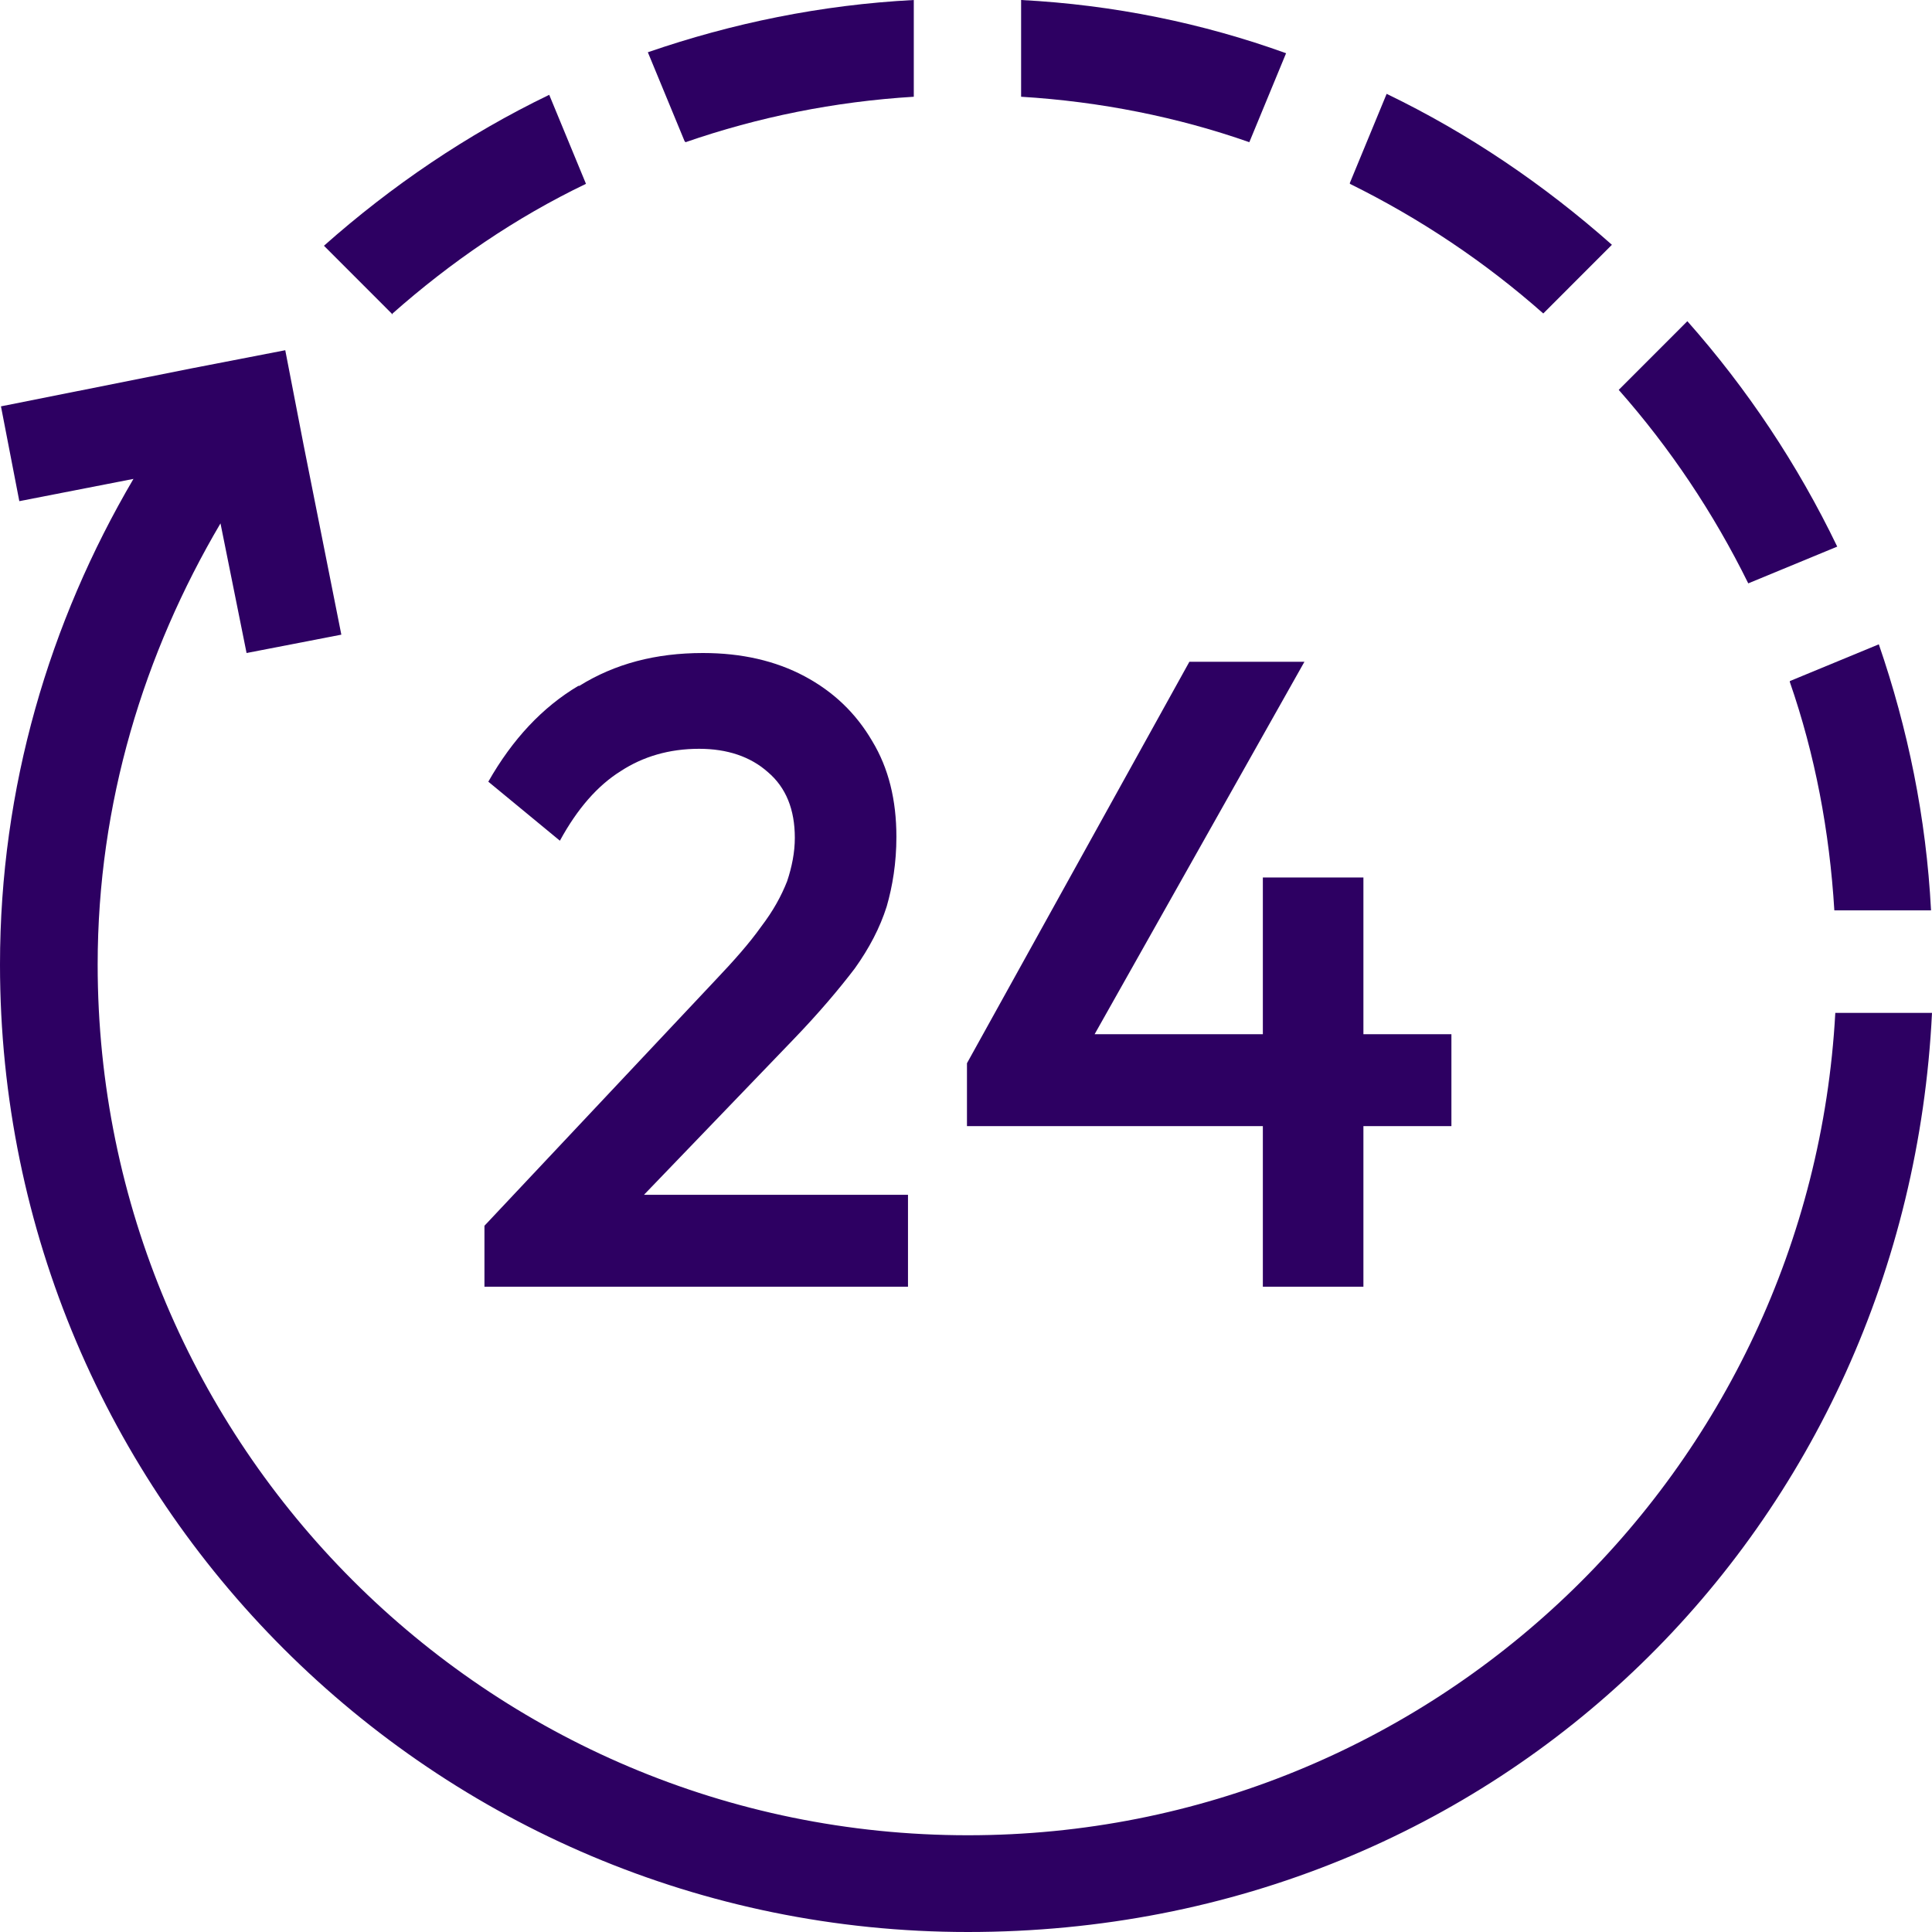
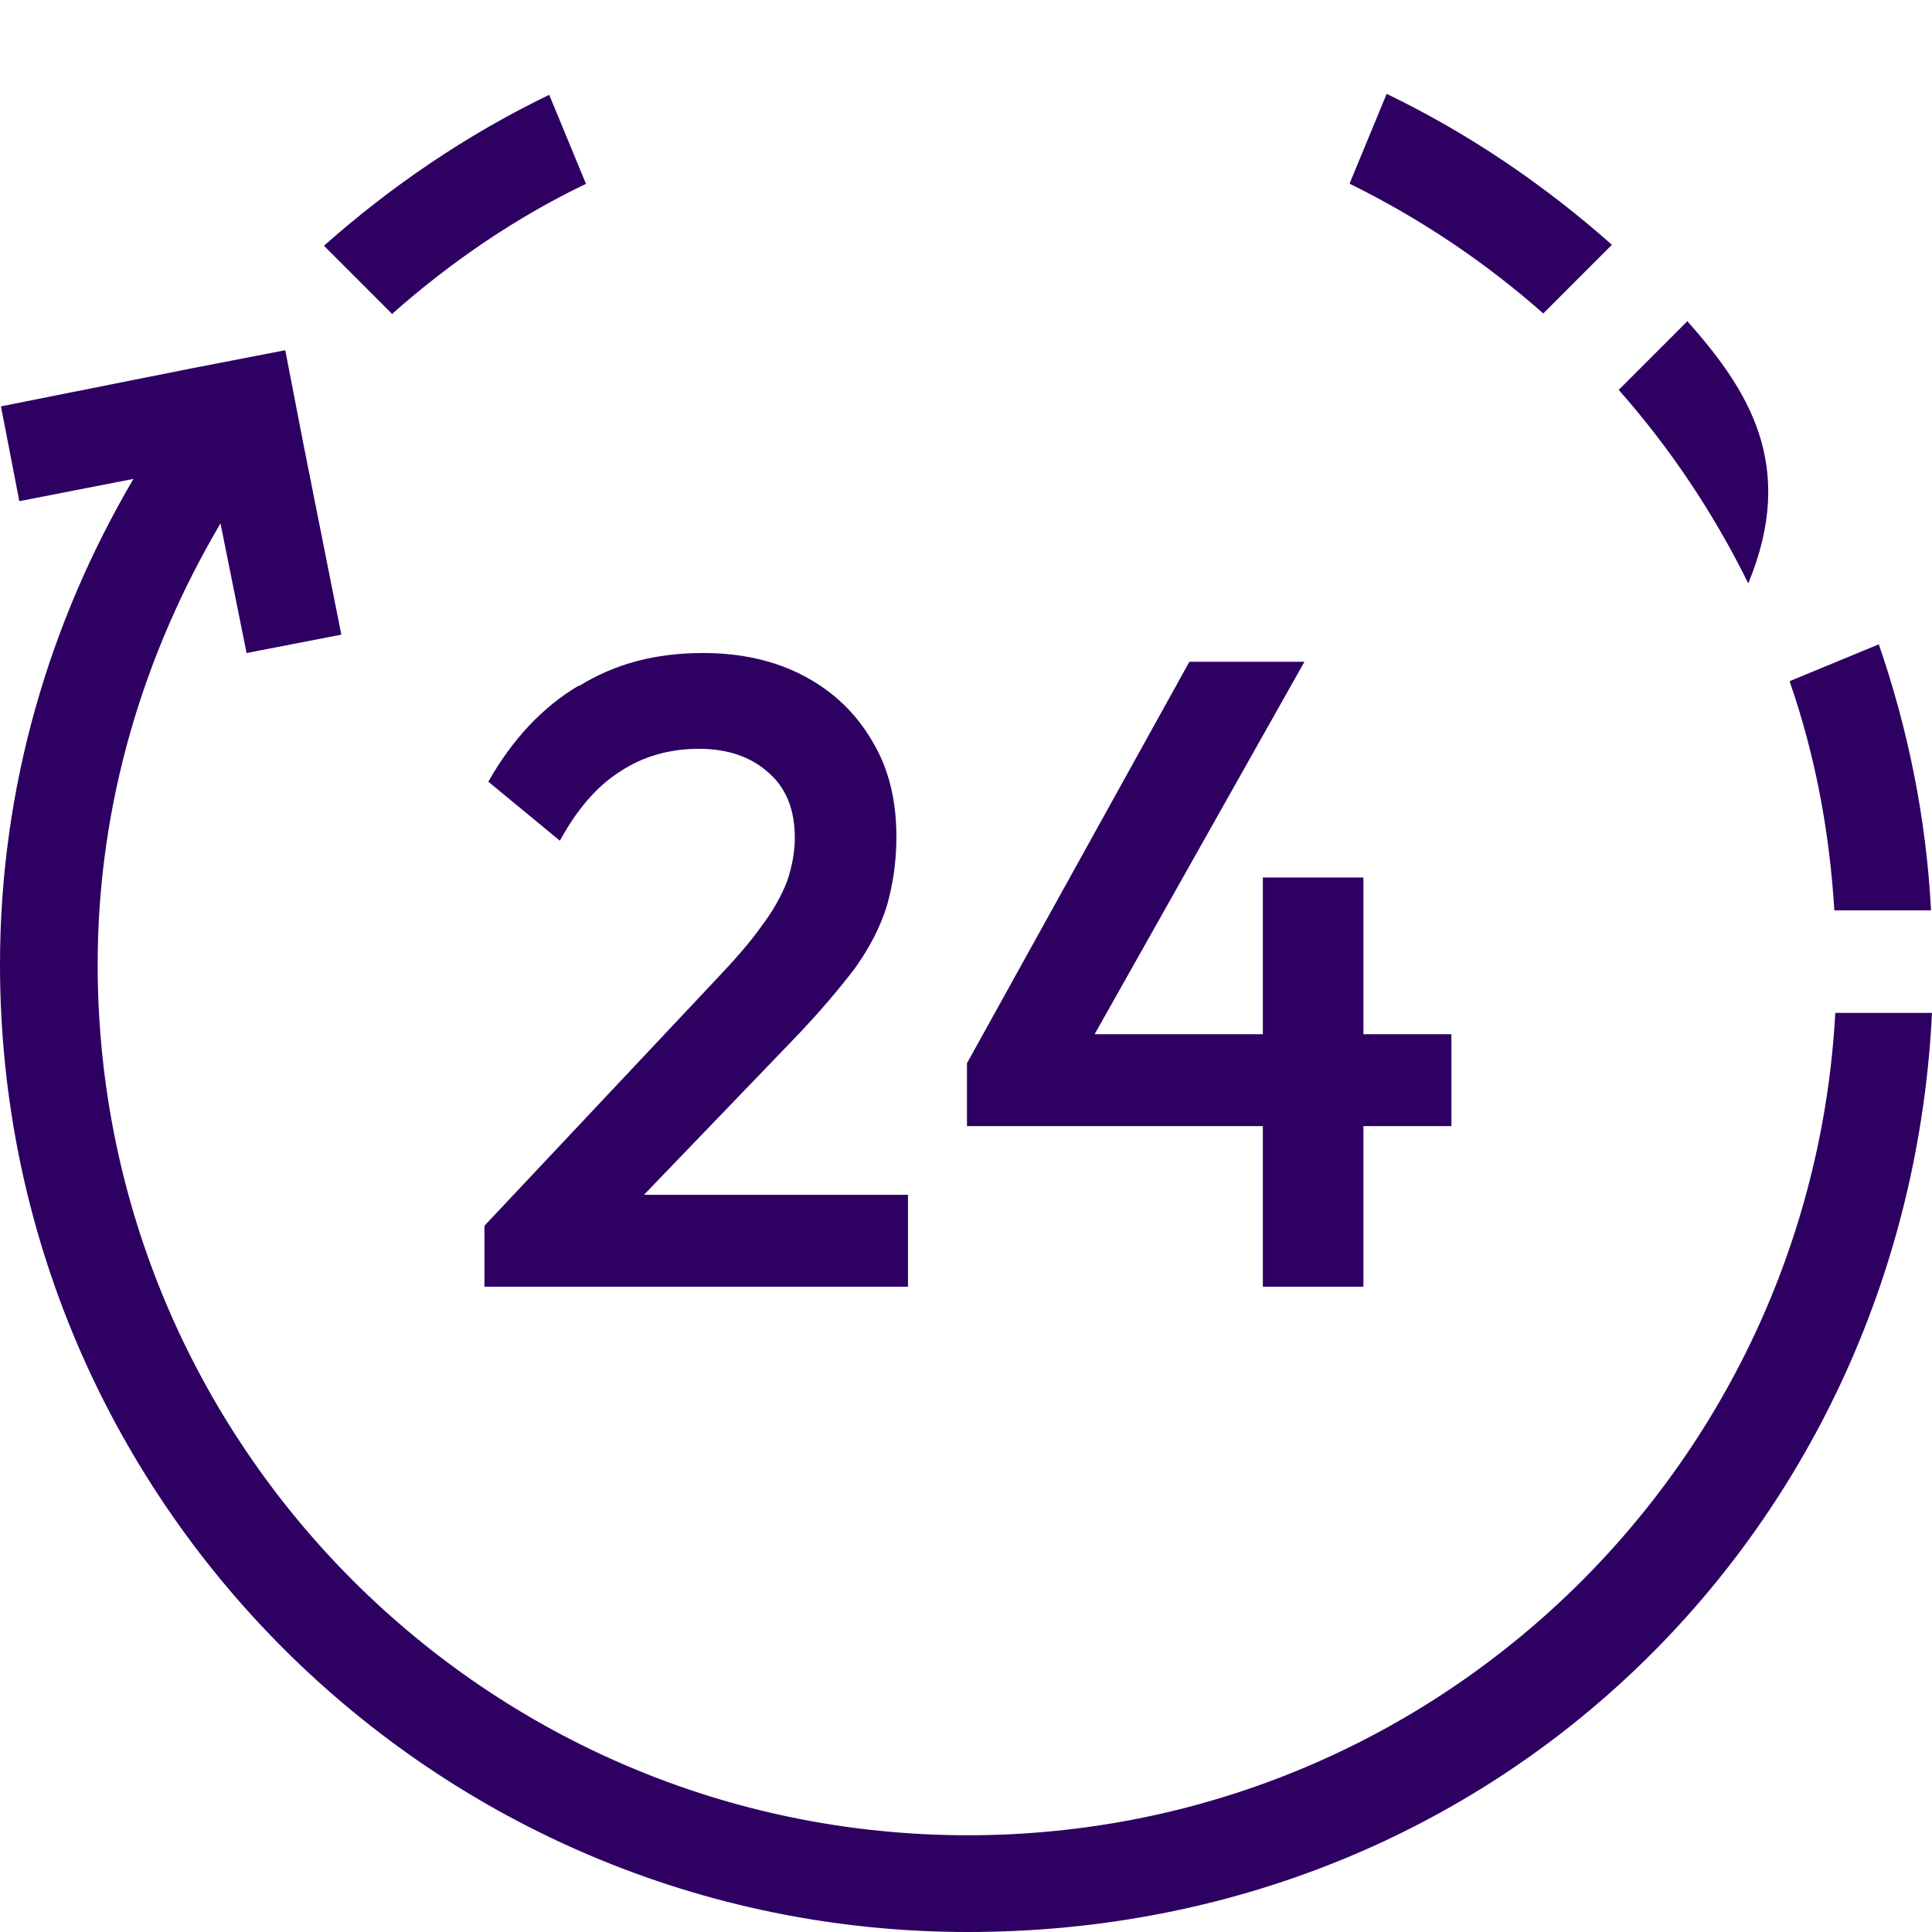
<svg xmlns="http://www.w3.org/2000/svg" width="40" height="40" viewBox="0 0 40 40" fill="none">
  <g clip-path="url(#clip0_1549_666)">
    <path d="M11.972 14.201C11.231 14.642 10.611 15.303 10.11 16.184L11.592 17.406C11.952 16.745 12.372 16.264 12.853 15.964C13.313 15.664 13.854 15.503 14.475 15.503C15.055 15.503 15.536 15.664 15.896 15.984C16.276 16.305 16.456 16.765 16.456 17.346C16.456 17.646 16.396 17.947 16.296 18.247C16.176 18.548 16.016 18.848 15.756 19.189C15.515 19.529 15.195 19.89 14.795 20.311L10.03 25.378V26.64H18.799V24.737H13.333L16.416 21.532C16.957 20.971 17.377 20.471 17.698 20.05C17.998 19.629 18.218 19.209 18.358 18.768C18.479 18.348 18.559 17.867 18.559 17.326C18.559 16.565 18.398 15.904 18.058 15.343C17.718 14.762 17.257 14.322 16.657 14.001C16.056 13.681 15.355 13.52 14.555 13.52C13.574 13.52 12.733 13.741 11.992 14.201H11.972Z" fill="#2D0062" />
    <path d="M26.146 26.64H28.228V23.315H30.05V21.412H28.228V18.167H26.146V21.412H22.663L27.007 13.701H24.625L20.02 22.013V23.315H26.146V26.64Z" fill="#2D0062" />
    <path d="M20.04 37.997C10.09 37.997 2.022 29.925 2.022 19.97C2.022 16.625 2.983 13.52 4.565 10.836L5.105 13.52L7.067 13.14L6.286 9.214L5.906 7.251L3.944 7.631L0.02 8.413L0.4 10.376L2.763 9.915C1.021 12.879 0 16.305 0 19.97C0 31.047 8.989 40 20.04 40C31.091 40 39.48 31.567 40 20.971H37.998C37.477 30.466 29.65 37.997 20.04 37.997Z" fill="#2D0062" />
    <path d="M27.948 3.806C29.409 4.527 30.751 5.428 31.952 6.49L33.373 5.068C31.972 3.826 30.41 2.764 28.709 1.943L27.948 3.786V3.806Z" fill="#2D0062" />
-     <path d="M34.935 6.65L33.514 8.072C34.575 9.274 35.475 10.616 36.196 12.078L38.038 11.317C37.217 9.614 36.176 8.052 34.935 6.65Z" fill="#2D0062" />
-     <path d="M21.141 2.003C22.783 2.103 24.384 2.424 25.866 2.944L26.627 1.102C24.905 0.481 23.063 0.1 21.141 0V2.003Z" fill="#2D0062" />
+     <path d="M34.935 6.65L33.514 8.072C34.575 9.274 35.475 10.616 36.196 12.078C37.217 9.614 36.176 8.052 34.935 6.65Z" fill="#2D0062" />
    <path d="M8.128 6.49C9.329 5.428 10.671 4.507 12.132 3.806L11.371 1.963C9.67 2.784 8.108 3.846 6.707 5.088L8.128 6.51V6.49Z" fill="#2D0062" />
-     <path d="M14.194 2.944C15.696 2.424 17.277 2.103 18.919 2.003V0C16.997 0.1 15.155 0.481 13.413 1.082L14.174 2.924L14.194 2.944Z" fill="#2D0062" />
    <path d="M37.057 14.121C37.578 15.623 37.878 17.206 37.978 18.848H39.98C39.88 16.925 39.499 15.083 38.899 13.34L37.057 14.101V14.121Z" fill="#2D0062" />
  </g>
  <defs>
    <clipPath id="clip0_1549_666">
      <rect width="40" height="40" fill="white" />
    </clipPath>
  </defs>
</svg>